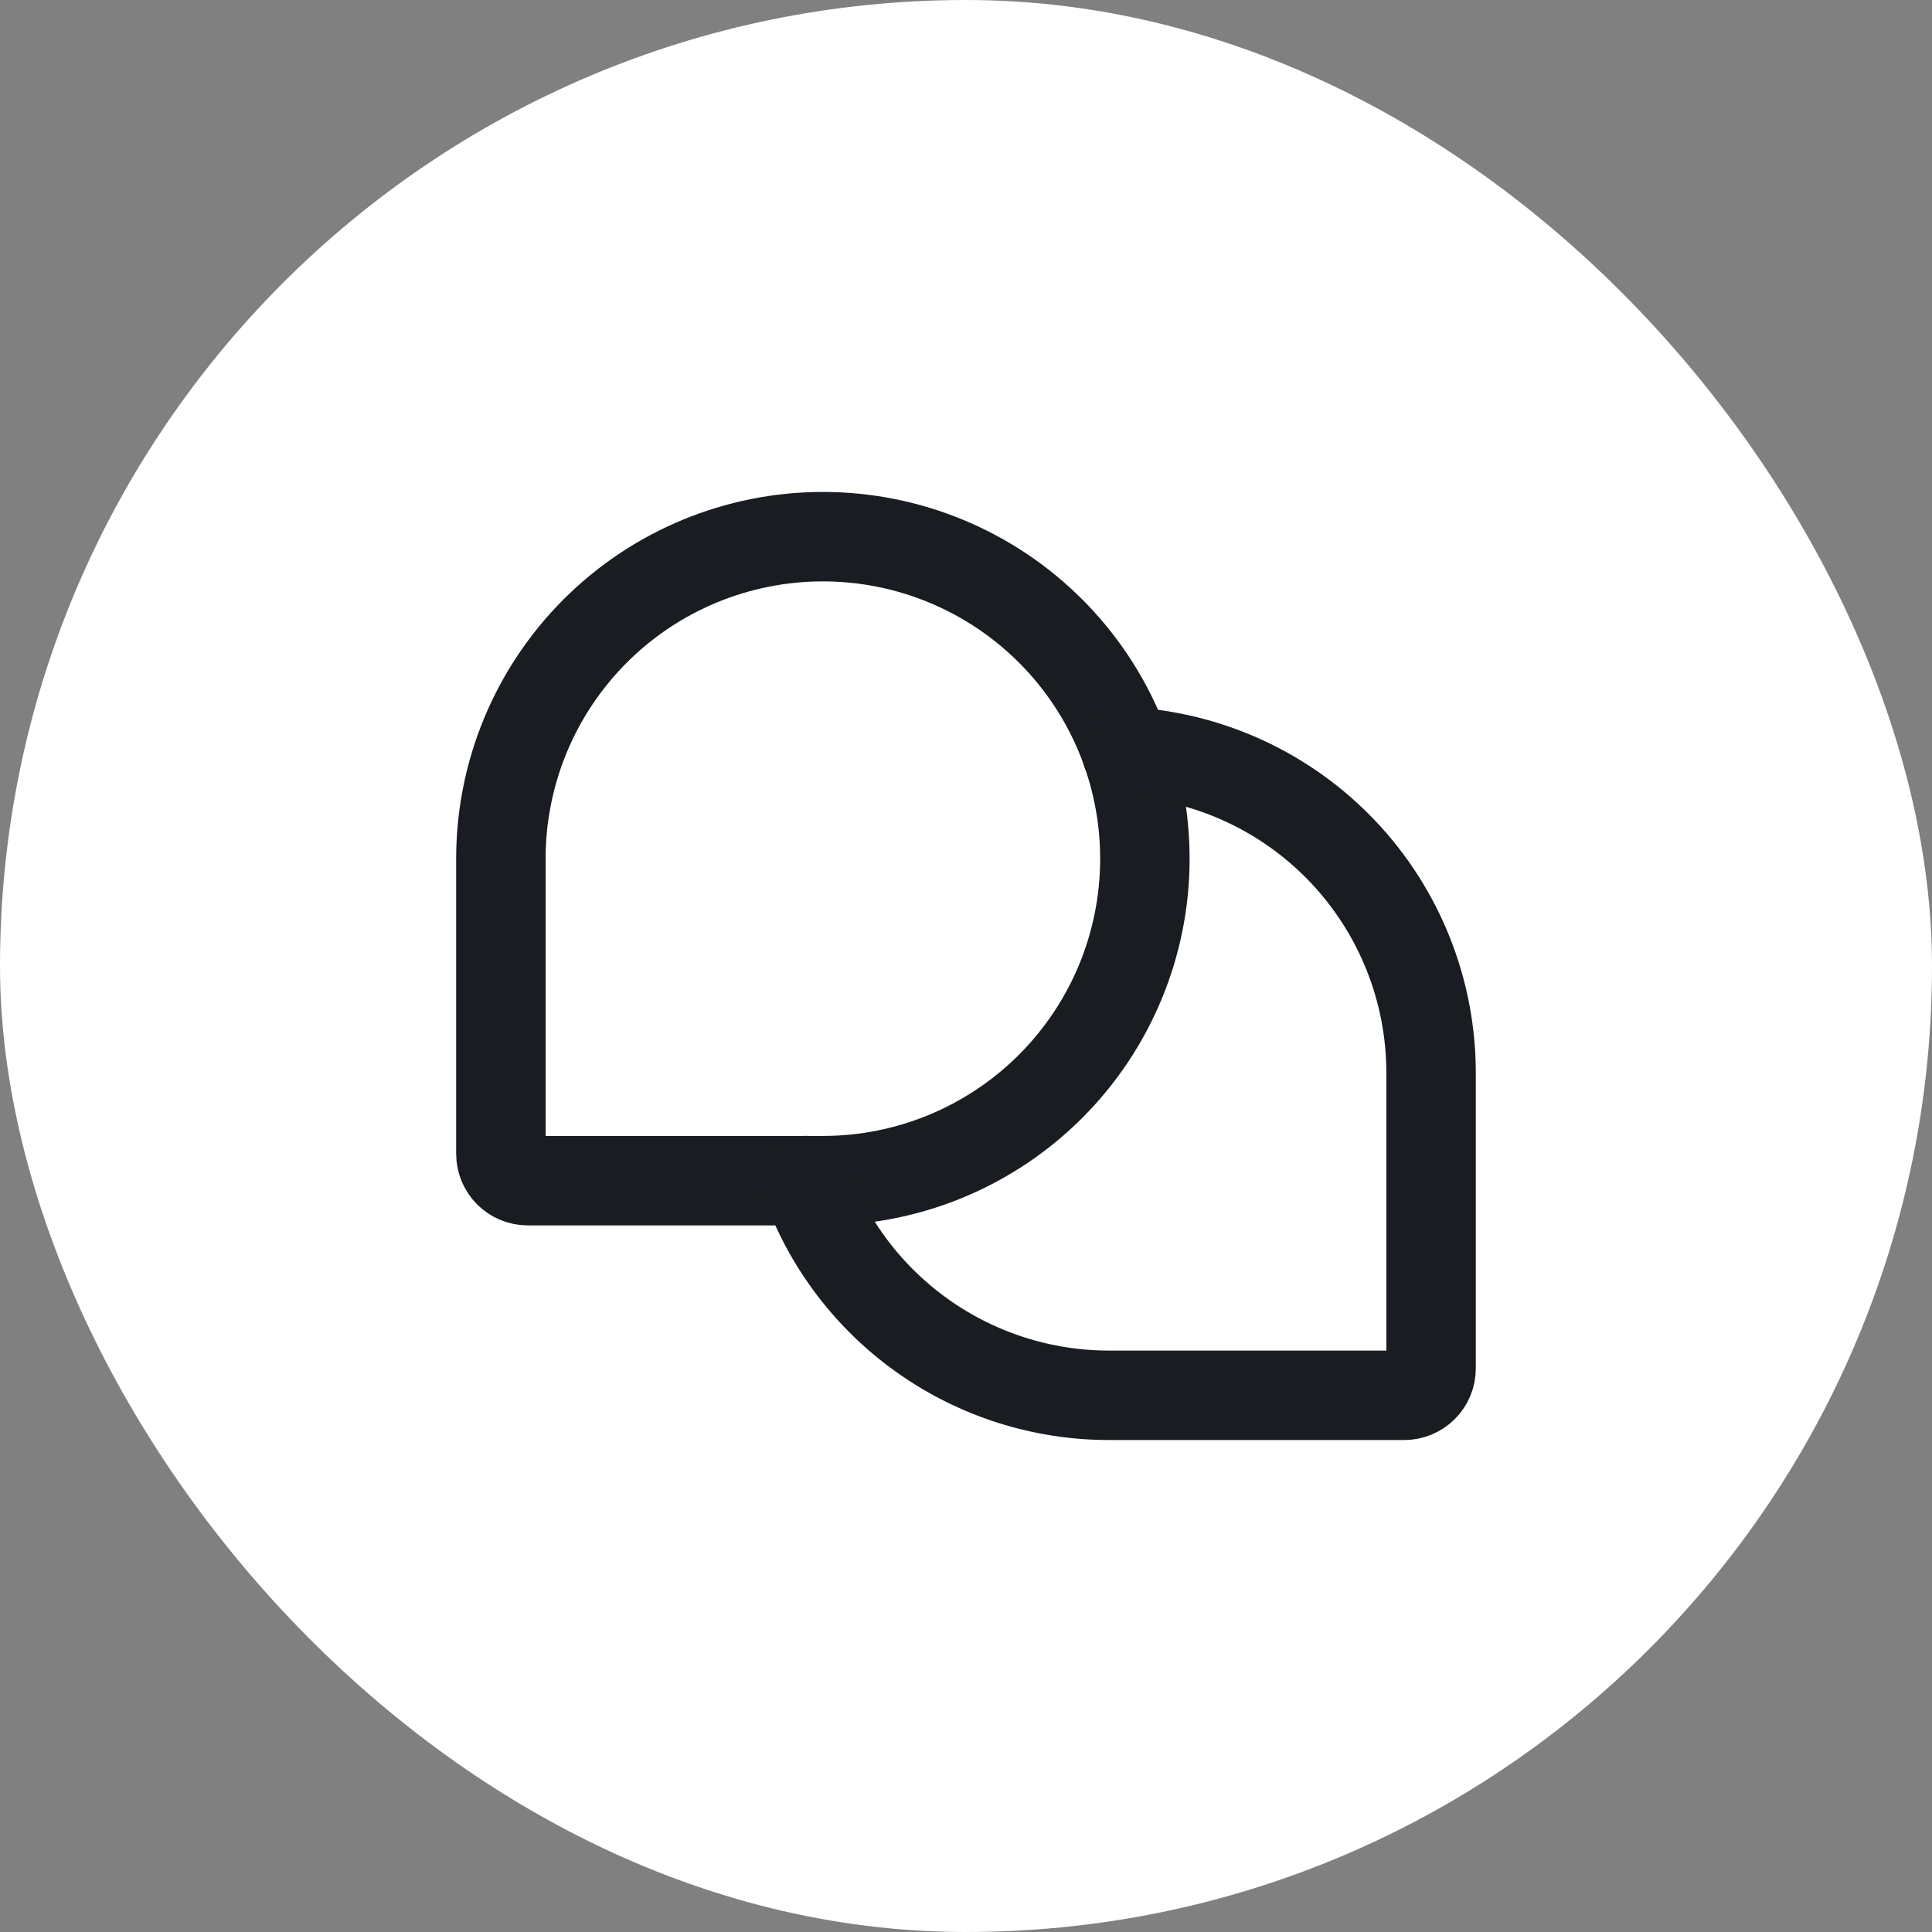
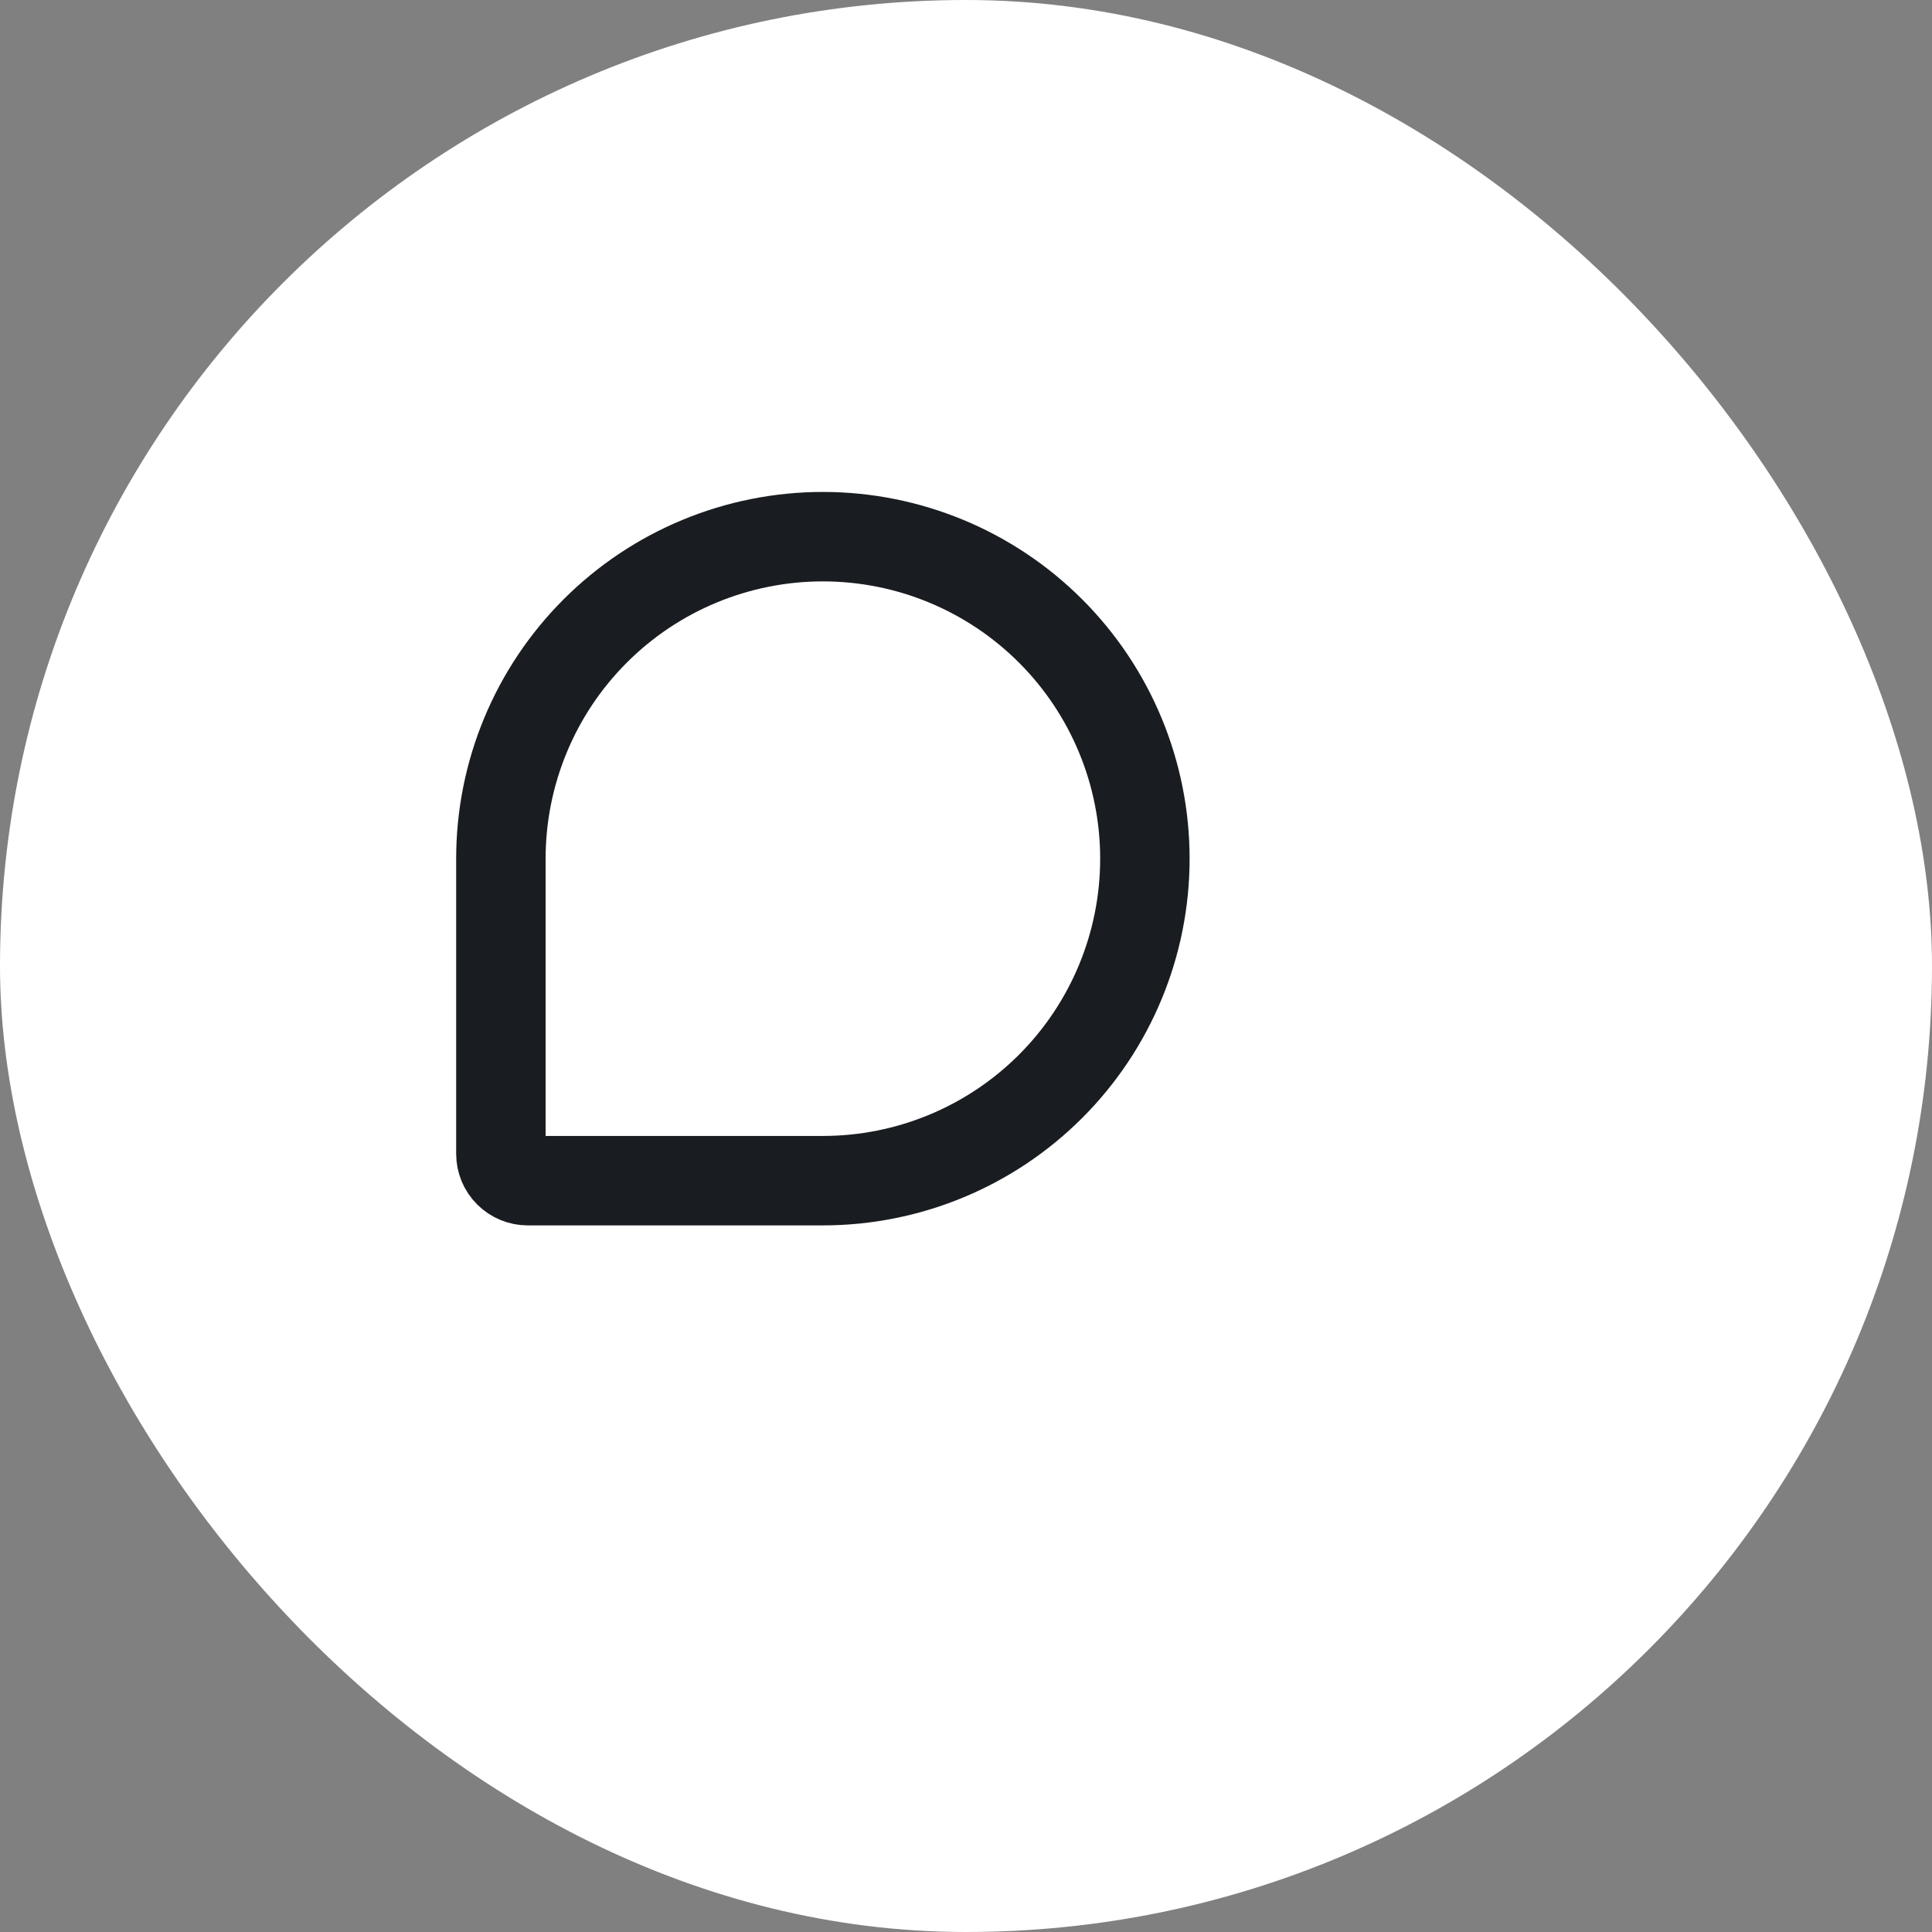
<svg xmlns="http://www.w3.org/2000/svg" width="54" height="54" viewBox="0 0 54 54" fill="none">
  <rect x="0" y="0" width="54" height="54" fill="#808080" stroke="none" />
  <rect width="54" height="54" rx="27" fill="white" />
  <path d="M23 33H14.75C14.551 33 14.36 32.921 14.22 32.78C14.079 32.64 14 32.449 14 32.25V24C14 21.613 14.948 19.324 16.636 17.636C18.324 15.948 20.613 15 23 15V15C25.387 15 27.676 15.948 29.364 17.636C31.052 19.324 32 21.613 32 24V24C32 26.387 31.052 28.676 29.364 30.364C27.676 32.052 25.387 33 23 33V33Z" stroke="#191C20" stroke-width="2.5" stroke-linecap="round" stroke-linejoin="round" />
-   <path d="M22.512 32.999C23.132 34.754 24.282 36.274 25.802 37.348C27.322 38.423 29.138 39 30.999 38.999H39.249C39.448 38.999 39.639 38.92 39.779 38.779C39.92 38.639 39.999 38.448 39.999 38.249V29.999C40.002 27.696 39.121 25.479 37.537 23.806C35.953 22.134 33.787 21.134 31.487 21.012" stroke="#191C20" stroke-width="2.5" stroke-linecap="round" stroke-linejoin="round" />
</svg>